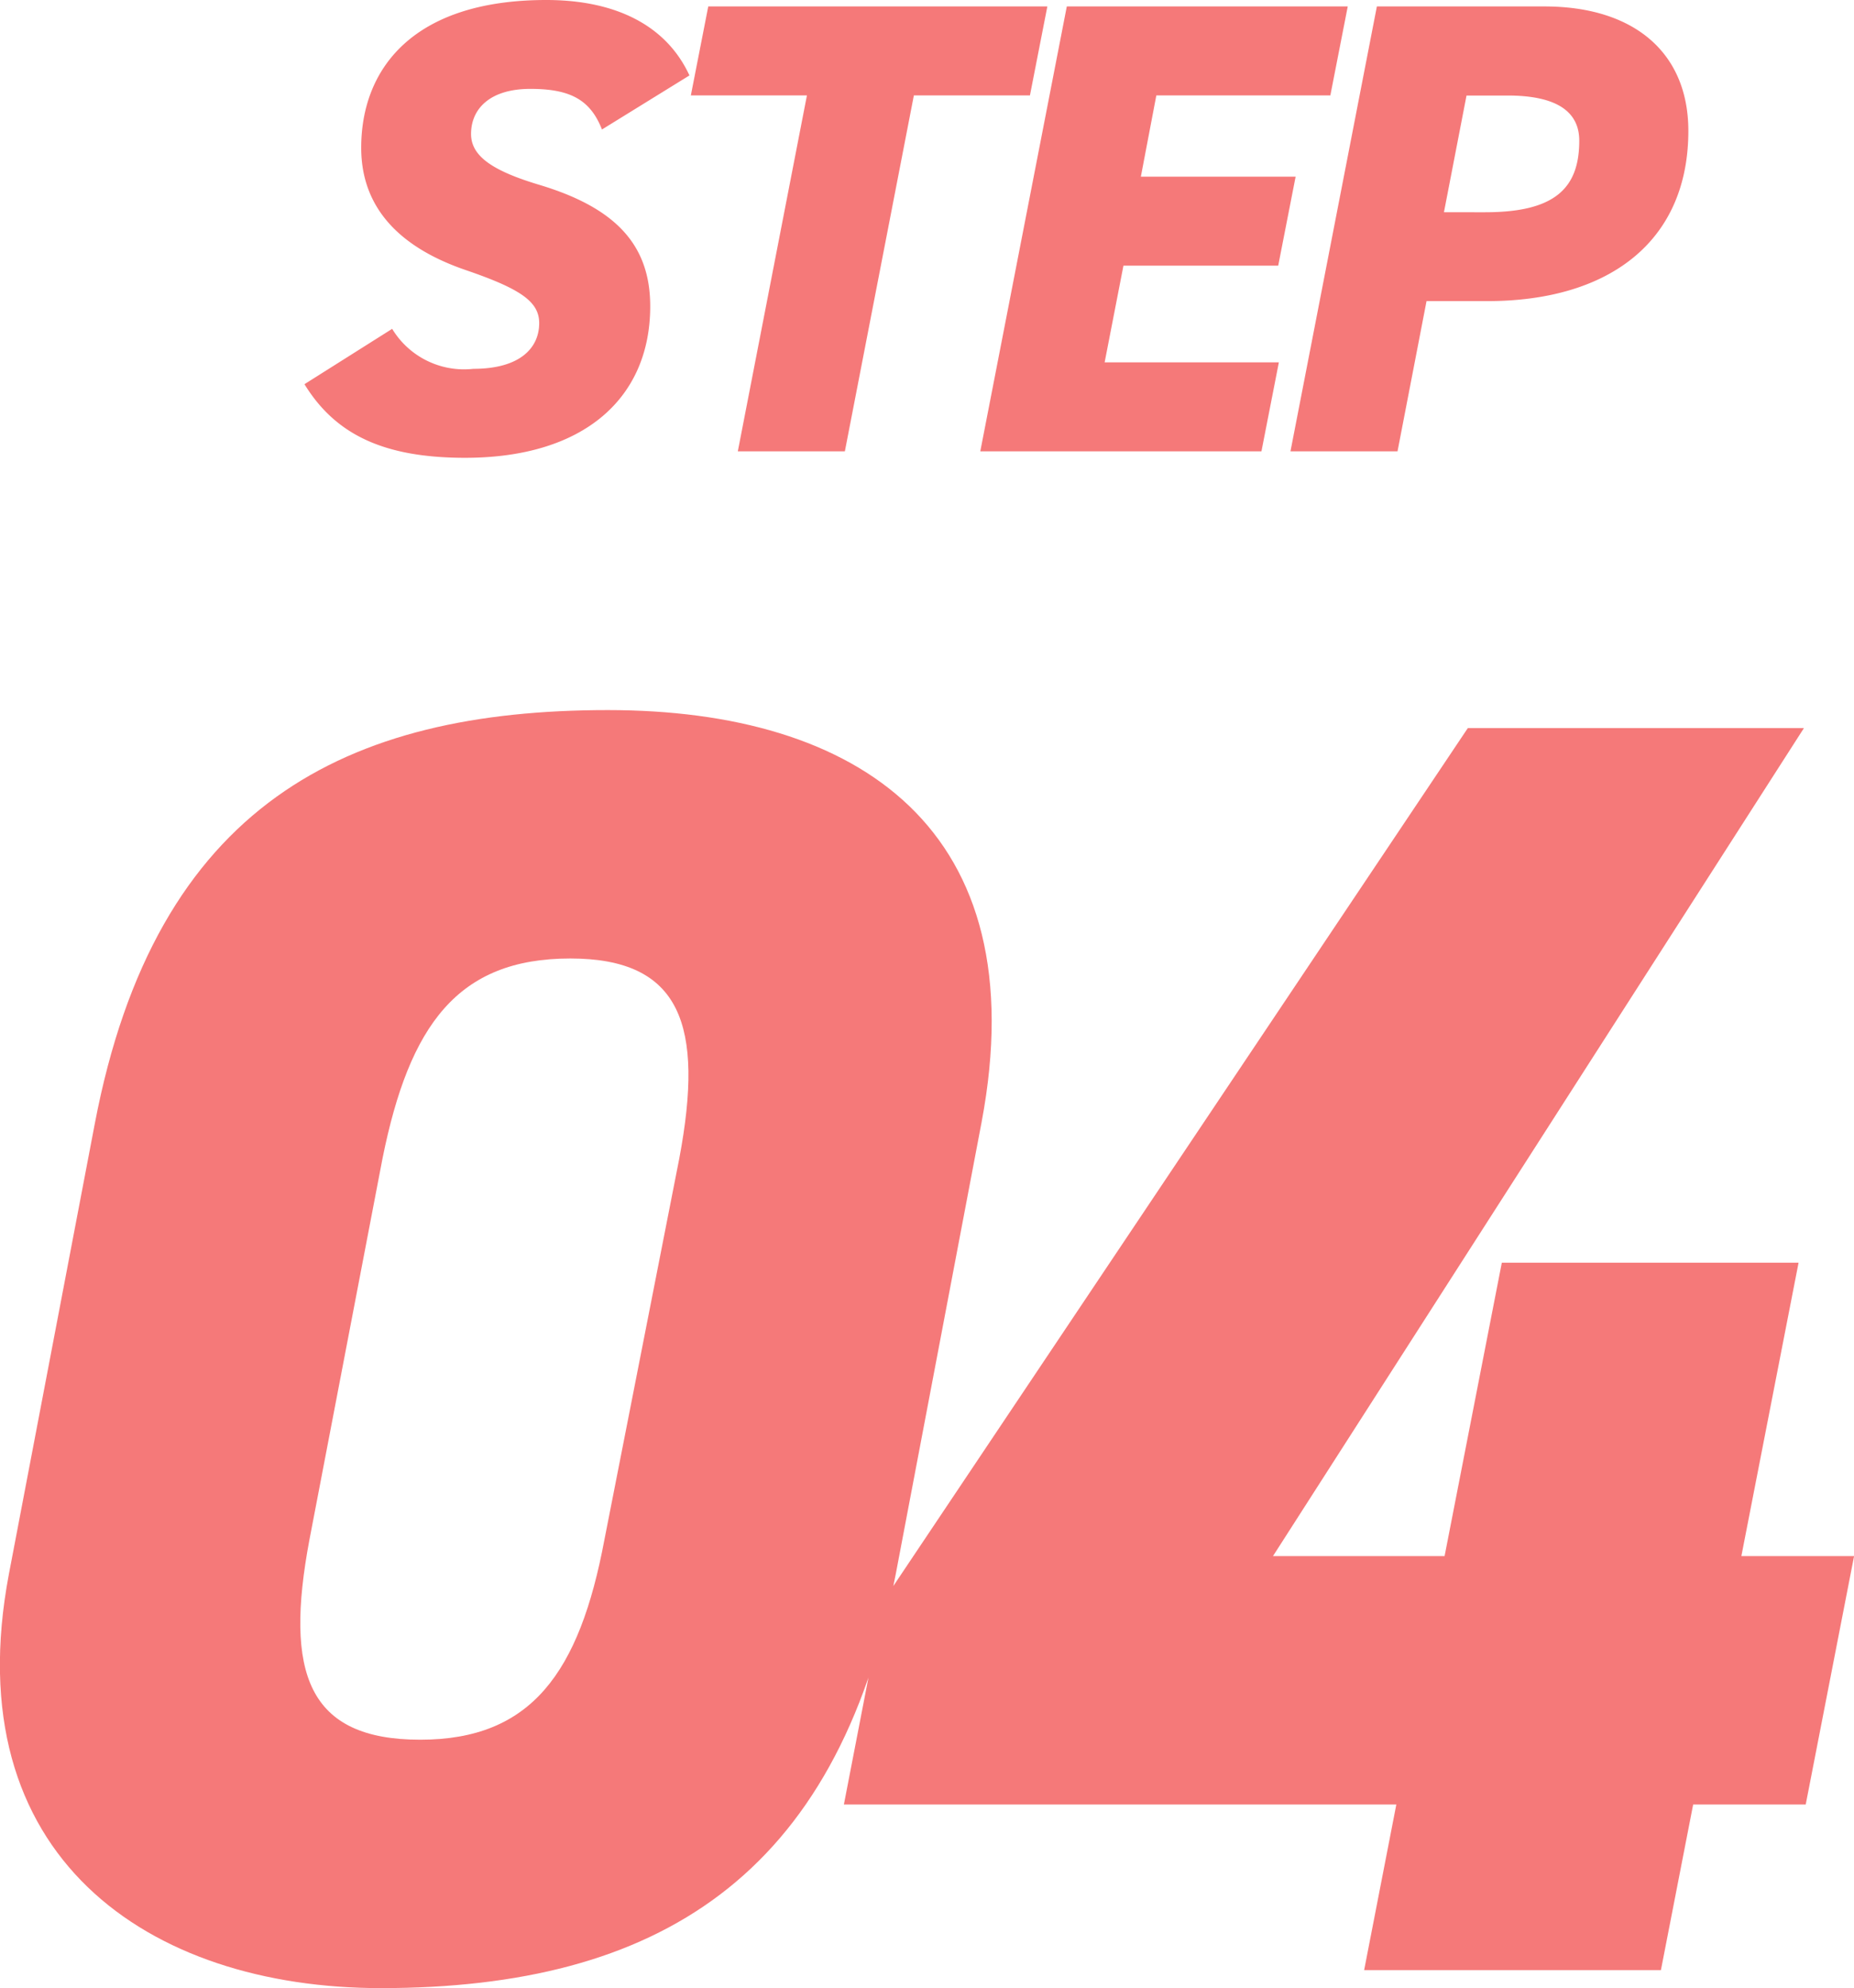
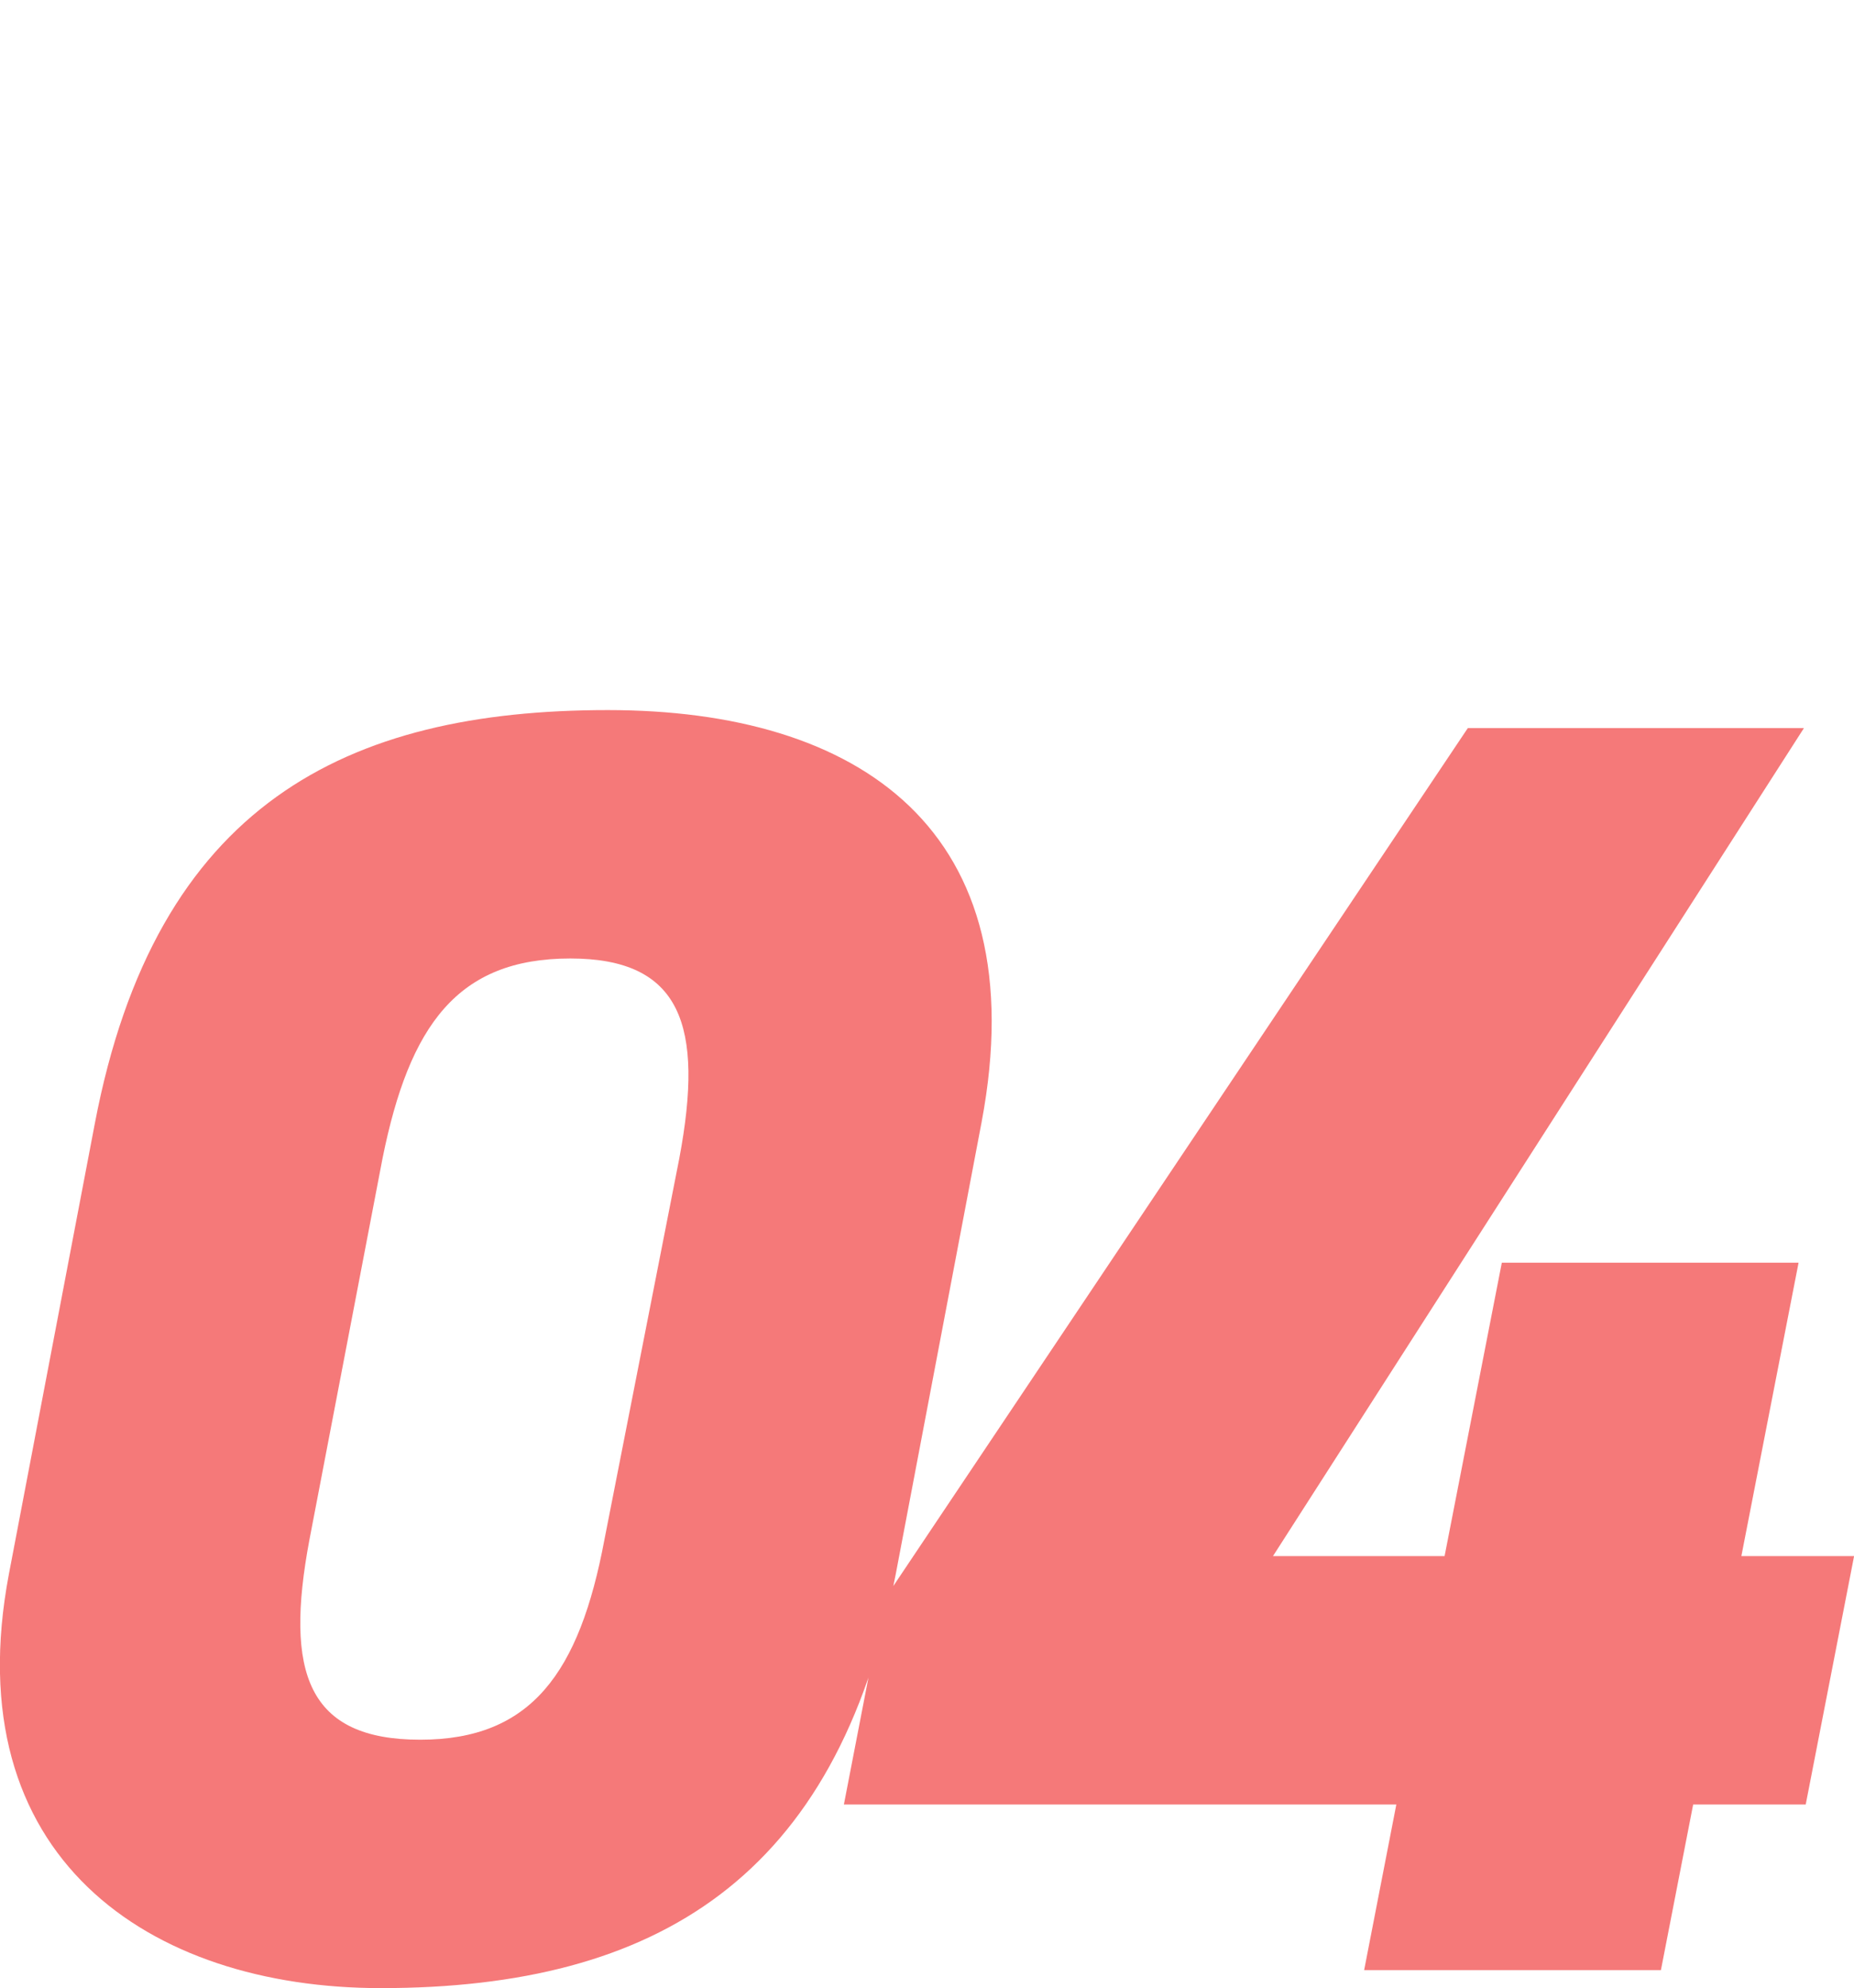
<svg xmlns="http://www.w3.org/2000/svg" width="69" height="74" viewBox="0 0 69 74">
  <g id="グループ_3375" data-name="グループ 3375" transform="translate(-114.507 -3391.157)">
    <path id="パス_6425" data-name="パス 6425" d="M1.844-14.74,5.038-31.557C7.1-42.478.447-46.9-8.868-46.9c-9.714,0-16.833,3.484-19.1,15.41l-3.194,16.75C-33.153-4.221-25.968.67-17.318.67-7.005.67-.352-3.484,1.844-14.74Zm-19.1-15.477c1-4.958,2.794-7.437,6.986-7.437,4.125,0,4.99,2.479,4.059,7.437L-9-16.013c-.931,4.958-2.728,7.437-6.853,7.437-4.192,0-5.057-2.479-4.125-7.437ZM23.135-46.23,1.378-13.735-.086-6.164H20.474L19.276,0H30.321l1.2-6.164H35.71l1.8-9.246H33.315l2.129-10.921H24.4L22.27-15.41H15.883L35.644-46.23Z" transform="translate(146 3464.487)" fill="#f57979" />
-     <path id="パス_6426" data-name="パス 6426" d="M15.648-13.992c-.84-1.824-2.688-2.808-5.328-2.808-4.968,0-6.888,2.568-6.888,5.5,0,2.3,1.512,3.744,3.912,4.56,2.04.7,2.712,1.176,2.712,1.968,0,.912-.7,1.7-2.448,1.7A3.129,3.129,0,0,1,4.584-4.56L1.32-2.5C2.472-.624,4.272.24,7.3.24c4.464,0,6.888-2.256,6.888-5.64,0-2.256-1.248-3.648-4.1-4.512-1.776-.528-2.568-1.08-2.568-1.9,0-.936.7-1.68,2.208-1.68,1.488,0,2.232.408,2.664,1.512Zm.7-2.568L15.7-13.248h4.32L17.448,0h3.984L24-13.248h4.32l.648-3.312Zm13.344,0L26.472,0H36.936l.648-3.312H31.1l.7-3.6h5.76l.648-3.312h-5.76l.576-3.024H39.5l.648-3.312ZM45.336-5.592c4.584,0,7.488-2.256,7.488-6.336,0-2.928-2.04-4.632-5.352-4.632h-6.24L38.016,0H42l1.08-5.592ZM43.728-8.9l.84-4.344H46.1c1.824,0,2.664.6,2.664,1.68,0,1.776-.912,2.664-3.5,2.664Z" transform="translate(124.518 3407.957)" fill="#f57979" />
  </g>
</svg>